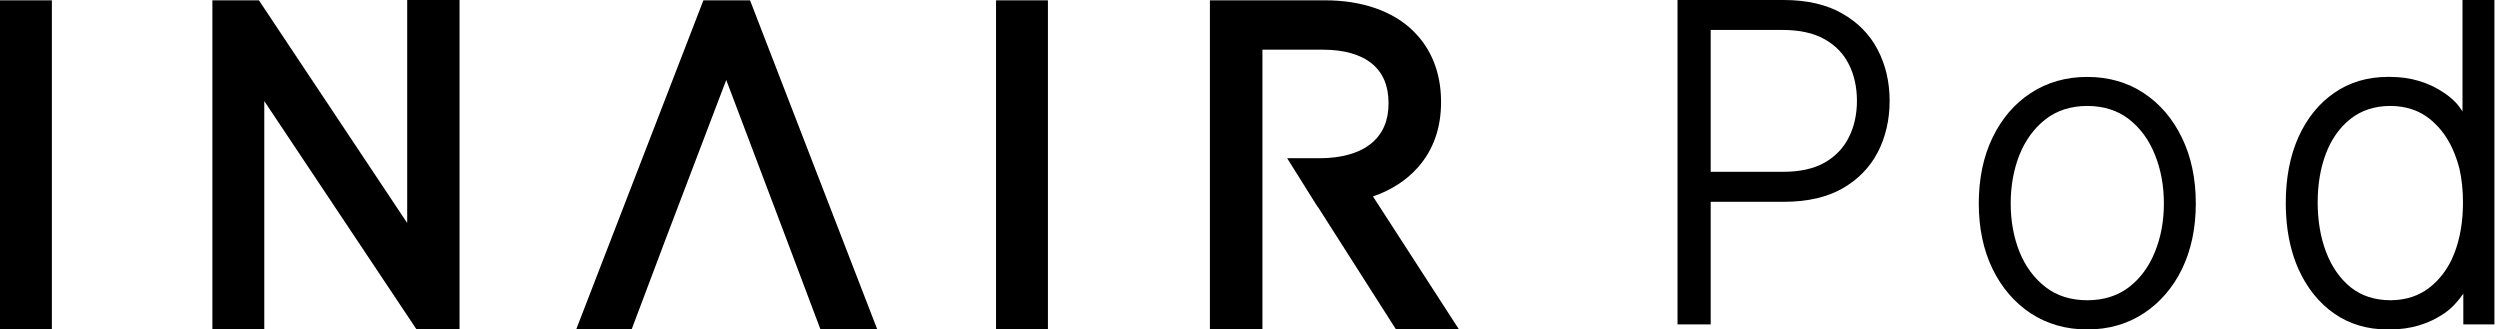
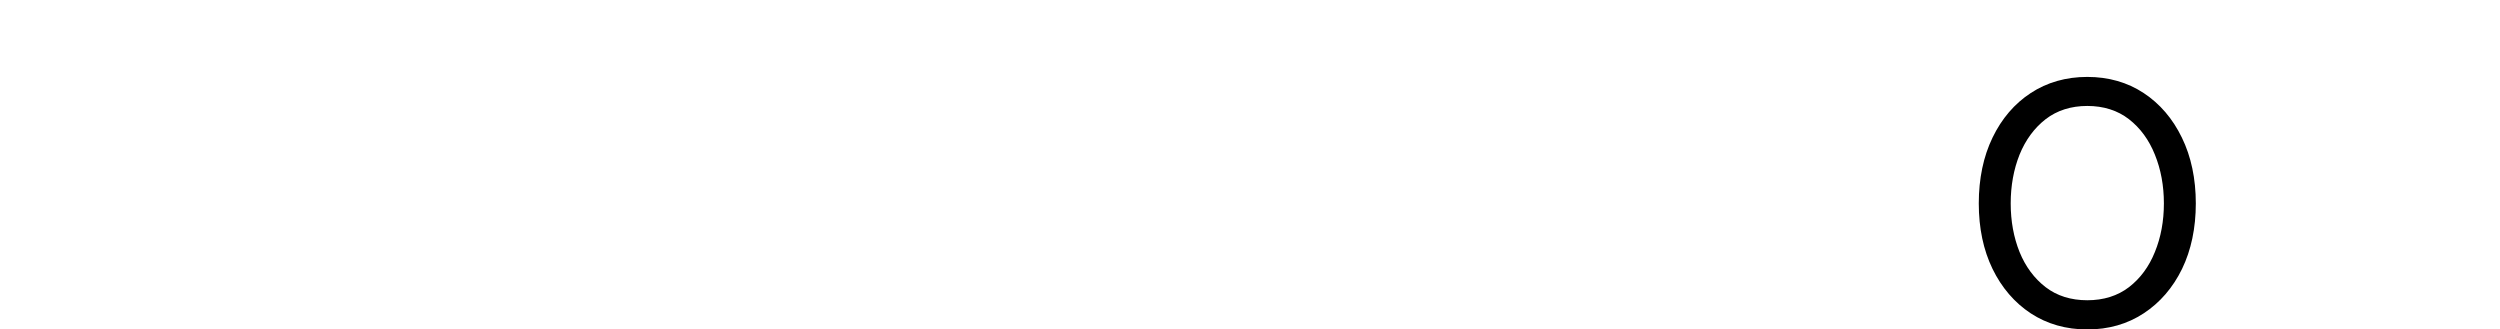
<svg xmlns="http://www.w3.org/2000/svg" fill="none" viewBox="0 0 129 17" height="17" width="129">
-   <path fill="black" d="M62.431 0.017V16.999H65.141V2.564H68.28C69.351 2.564 70.221 2.813 70.795 3.287C71.362 3.753 71.648 4.433 71.648 5.307V5.352C71.648 6.216 71.356 6.9 70.778 7.383C70.168 7.894 69.241 8.164 68.097 8.164H66.417L67.998 10.687H68.01L72.035 16.999H75.284L70.846 10.138C71.799 9.805 72.581 9.299 73.169 8.632C73.957 7.738 74.358 6.612 74.358 5.283L74.357 5.142C74.336 3.734 73.851 2.519 72.954 1.633L72.9 1.578C71.869 0.572 70.269 0.017 68.394 0.017H62.431ZM10.959 0.017V17H13.637V5.215L21.495 16.999H23.712V0H21.011V11.506L13.36 0.017H10.959ZM51.395 0.017V16.999H54.073V0.017H51.395ZM0 0.017L0 16.999H2.677V0.017H0ZM40.641 12.496L42.337 16.999H45.268L38.702 0.017H36.296L29.731 16.998H32.592L32.713 16.675L34.289 12.493L34.291 12.486L37.474 4.126L40.641 12.496Z" clip-rule="evenodd" fill-rule="evenodd" />
  <path fill="black" d="M110.614 4.801C109.777 4.248 108.798 3.969 107.704 3.969C106.61 3.969 105.628 4.248 104.786 4.801C103.951 5.347 103.288 6.12 102.815 7.101C102.344 8.074 102.105 9.217 102.105 10.496C102.105 11.776 102.344 12.902 102.815 13.875C103.288 14.845 103.95 15.617 104.786 16.168C105.629 16.72 106.611 17 107.704 17C108.798 17 109.777 16.72 110.614 16.168C111.455 15.617 112.121 14.845 112.594 13.875C113.065 12.903 113.304 11.765 113.304 10.496C113.304 9.228 113.062 8.074 112.585 7.101C112.113 6.126 111.45 5.351 110.614 4.801ZM111.191 13.006C110.889 13.757 110.44 14.367 109.854 14.818C109.27 15.265 108.547 15.493 107.704 15.493C106.861 15.493 106.138 15.266 105.555 14.818C104.969 14.367 104.516 13.757 104.21 13.006C103.906 12.251 103.752 11.407 103.752 10.496C103.752 9.587 103.906 8.74 104.209 7.979C104.516 7.222 104.969 6.607 105.555 6.15C106.143 5.697 106.866 5.467 107.704 5.467C108.542 5.467 109.27 5.697 109.853 6.15C110.44 6.606 110.889 7.221 111.192 7.979C111.501 8.739 111.657 9.586 111.657 10.496C111.657 11.407 111.501 12.252 111.191 13.006Z" clip-rule="evenodd" fill-rule="evenodd" />
-   <path fill="black" d="M95.048 0.691C94.244 0.232 93.231 0 92.037 0H86.56V16.74H88.272V10.413H92.061C93.25 10.413 94.26 10.182 95.064 9.729C95.869 9.269 96.484 8.639 96.893 7.856C97.299 7.071 97.505 6.177 97.505 5.202C97.505 4.226 97.296 3.336 96.884 2.556C96.475 1.773 95.857 1.146 95.047 0.691H95.048ZM95.397 7.091C95.125 7.637 94.704 8.075 94.149 8.393C93.591 8.706 92.875 8.865 92.021 8.865H88.272V1.546H91.996C92.861 1.546 93.583 1.706 94.141 2.019C94.701 2.331 95.125 2.766 95.398 3.313C95.677 3.862 95.818 4.498 95.818 5.202C95.818 5.905 95.677 6.541 95.397 7.091Z" clip-rule="evenodd" fill-rule="evenodd" />
-   <path fill="black" d="M127.065 0V5.748C126.844 5.41 126.633 5.147 126.128 4.8C125.323 4.248 124.382 3.968 123.329 3.968C123.309 3.968 123.29 3.968 123.272 3.968C123.251 3.968 123.231 3.968 123.211 3.968C122.165 3.968 121.234 4.245 120.446 4.793C119.659 5.333 119.037 6.103 118.598 7.078C118.165 8.045 117.946 9.187 117.946 10.472V10.495C117.946 10.709 117.953 10.922 117.966 11.131C118.027 12.15 118.24 13.075 118.598 13.88C119.037 14.856 119.656 15.628 120.438 16.174C121.221 16.721 122.146 16.999 123.187 16.999H123.329C124.382 16.999 125.323 16.718 126.129 16.166C126.545 15.881 126.84 15.529 127.107 15.155V16.74H128.712V0H127.065ZM126.64 13.08C126.592 13.204 126.539 13.326 126.483 13.443C126.208 13.995 125.84 14.458 125.389 14.818C124.833 15.263 124.145 15.49 123.344 15.493C122.545 15.49 121.859 15.268 121.308 14.835C120.753 14.389 120.325 13.78 120.033 13.023C119.74 12.262 119.592 11.395 119.592 10.447C119.592 9.498 119.738 8.653 120.025 7.904C120.265 7.289 120.598 6.772 121.017 6.369C121.046 6.342 121.076 6.314 121.106 6.287C121.168 6.231 121.232 6.176 121.299 6.125C121.85 5.691 122.538 5.469 123.342 5.466C124.145 5.469 124.833 5.699 125.389 6.149C125.952 6.604 126.385 7.219 126.675 7.976C126.766 8.209 126.843 8.451 126.906 8.697C127.028 9.229 127.09 9.818 127.09 10.447C127.09 11.433 126.939 12.318 126.64 13.08Z" clip-rule="evenodd" fill-rule="evenodd" />
</svg>